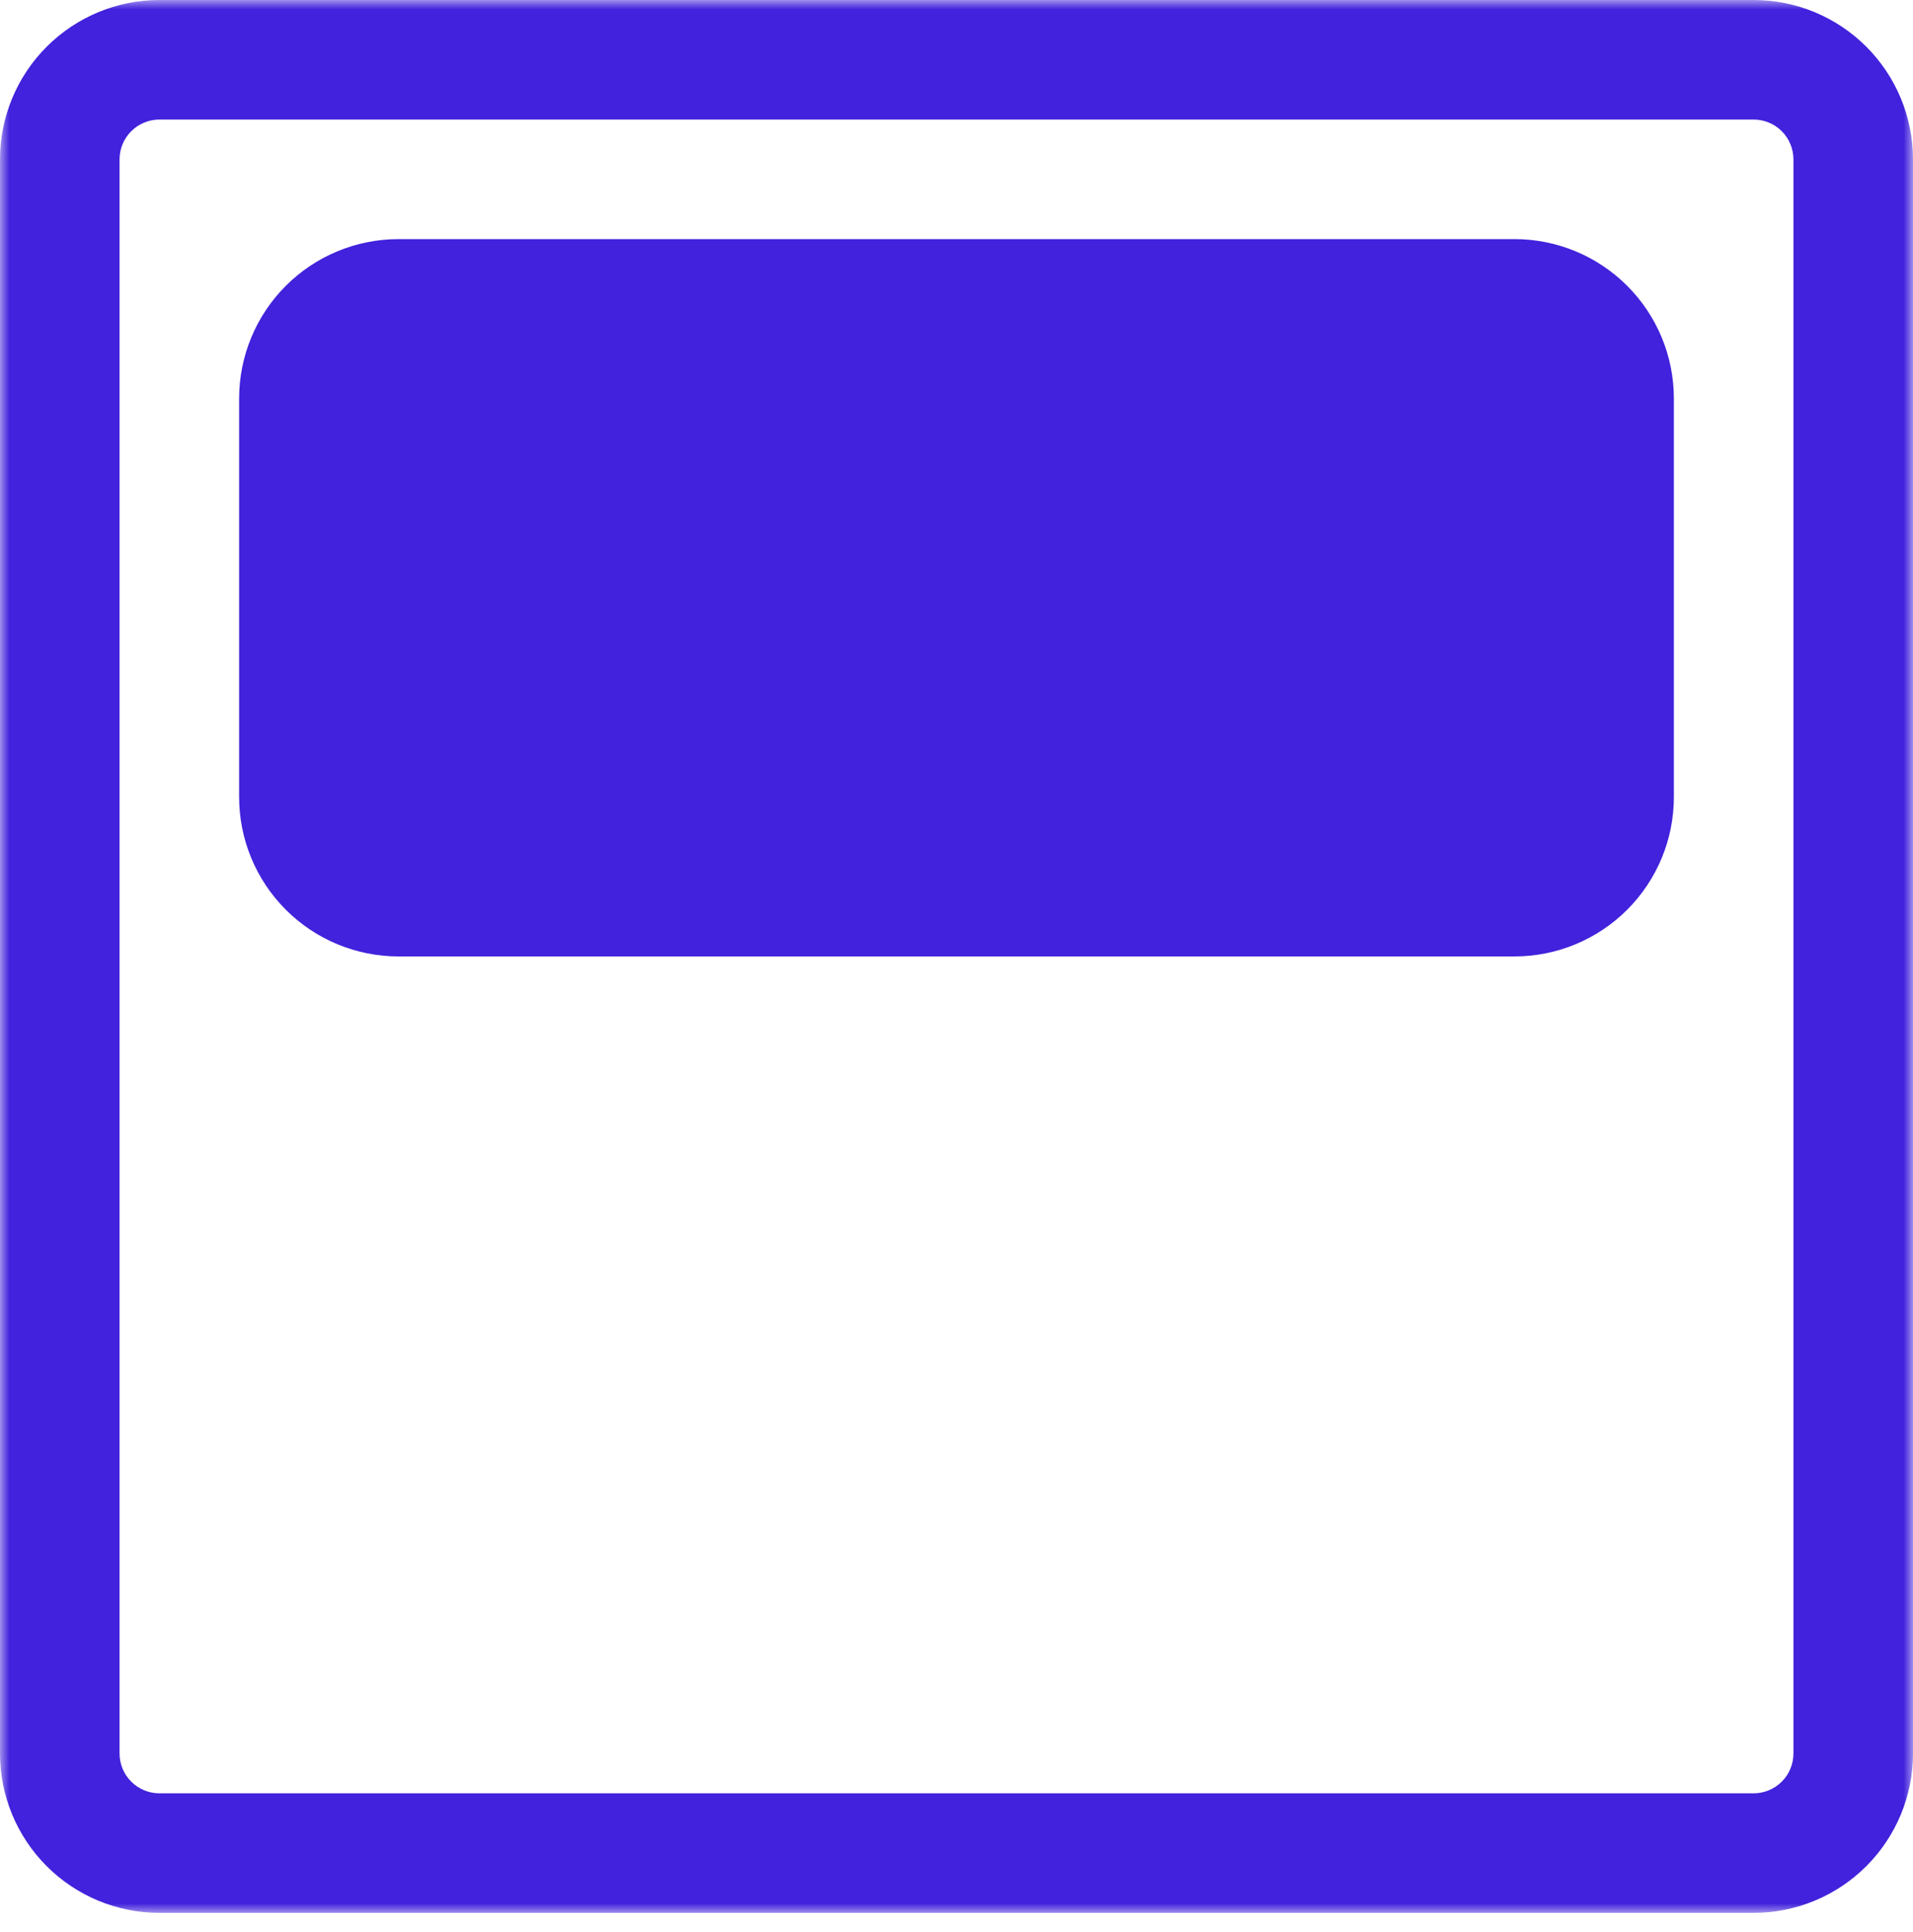
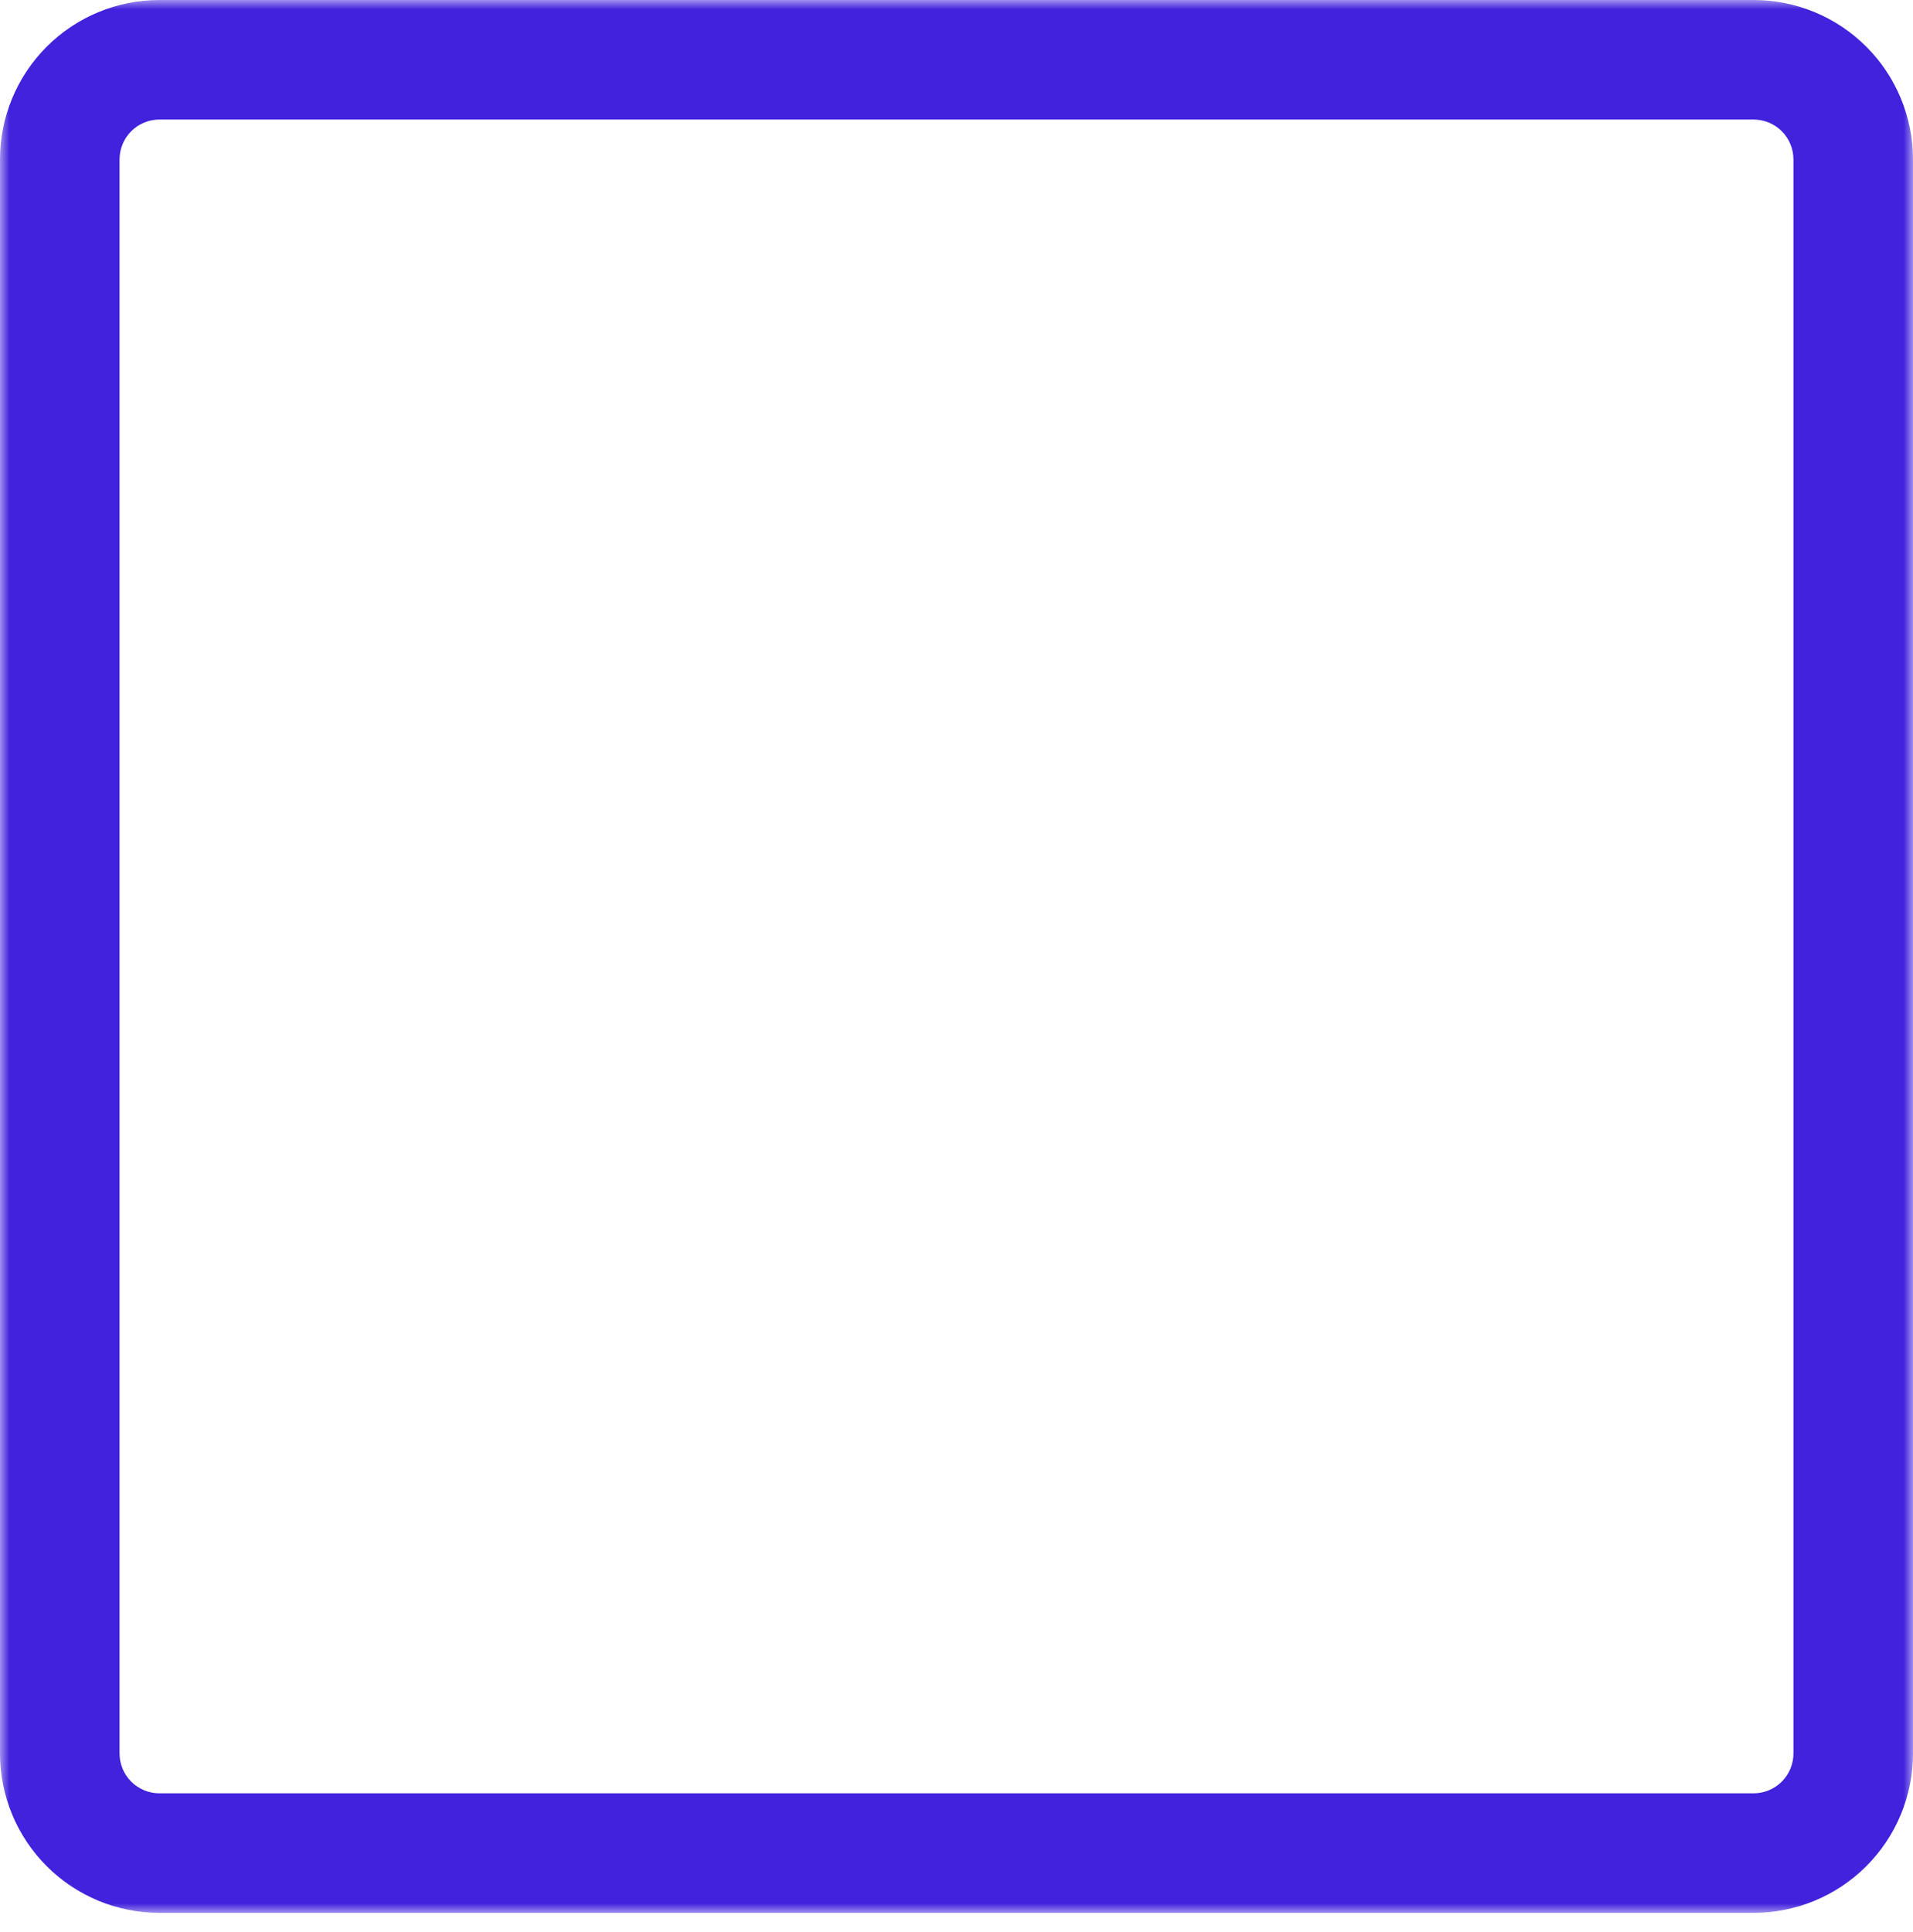
<svg xmlns="http://www.w3.org/2000/svg" width="100" height="101" viewBox="0 0 100 101" fill="none">
  <g clip-path="url(#clip0_2234_2894)">
    <mask id="mask0_2234_2894" style="mask-type:luminance" maskUnits="userSpaceOnUse" x="0" y="0" width="100" height="100">
      <path d="M100 0H0V100H100V0Z" fill="white" />
    </mask>
    <g mask="url(#mask0_2234_2894)">
-       <path d="M12.5 41.667C12.5 43.877 13.378 45.996 14.941 47.559C16.504 49.122 18.623 50 20.833 50H79.167C81.377 50 83.496 49.122 85.059 47.559C86.622 45.996 87.5 43.877 87.5 41.667V20.833C87.5 18.623 86.622 16.504 85.059 14.941C83.496 13.378 81.377 12.5 79.167 12.5H20.833C18.623 12.5 16.504 13.378 14.941 14.941C13.378 16.504 12.5 18.623 12.5 20.833V41.667Z" fill="#4222DC" />
      <path fill-rule="evenodd" clip-rule="evenodd" d="M91.667 93.75H8.333C7.781 93.75 7.251 93.53 6.86 93.14C6.469 92.749 6.25 92.219 6.25 91.667V8.333C6.25 7.781 6.469 7.251 6.86 6.86C7.251 6.469 7.781 6.25 8.333 6.25H91.667C92.219 6.25 92.749 6.469 93.14 6.86C93.531 7.251 93.75 7.781 93.75 8.333V91.667C93.75 92.219 93.531 92.749 93.14 93.14C92.749 93.53 92.219 93.75 91.667 93.75ZM8.333 100C6.123 100 4.004 99.122 2.441 97.559C0.878 95.996 0 93.877 0 91.667V8.333C0 6.123 0.878 4.004 2.441 2.441C4.004 0.878 6.123 0 8.333 0H91.667C93.877 0 95.996 0.878 97.559 2.441C99.122 4.004 100 6.123 100 8.333V91.667C100 93.877 99.122 95.996 97.559 97.559C95.996 99.122 93.877 100 91.667 100H8.333Z" fill="#4222DC" />
    </g>
  </g>
  <defs>
    <clipPath id="clip0_2234_2894">
      <rect width="100" height="101" fill="white" />
    </clipPath>
  </defs>
</svg>